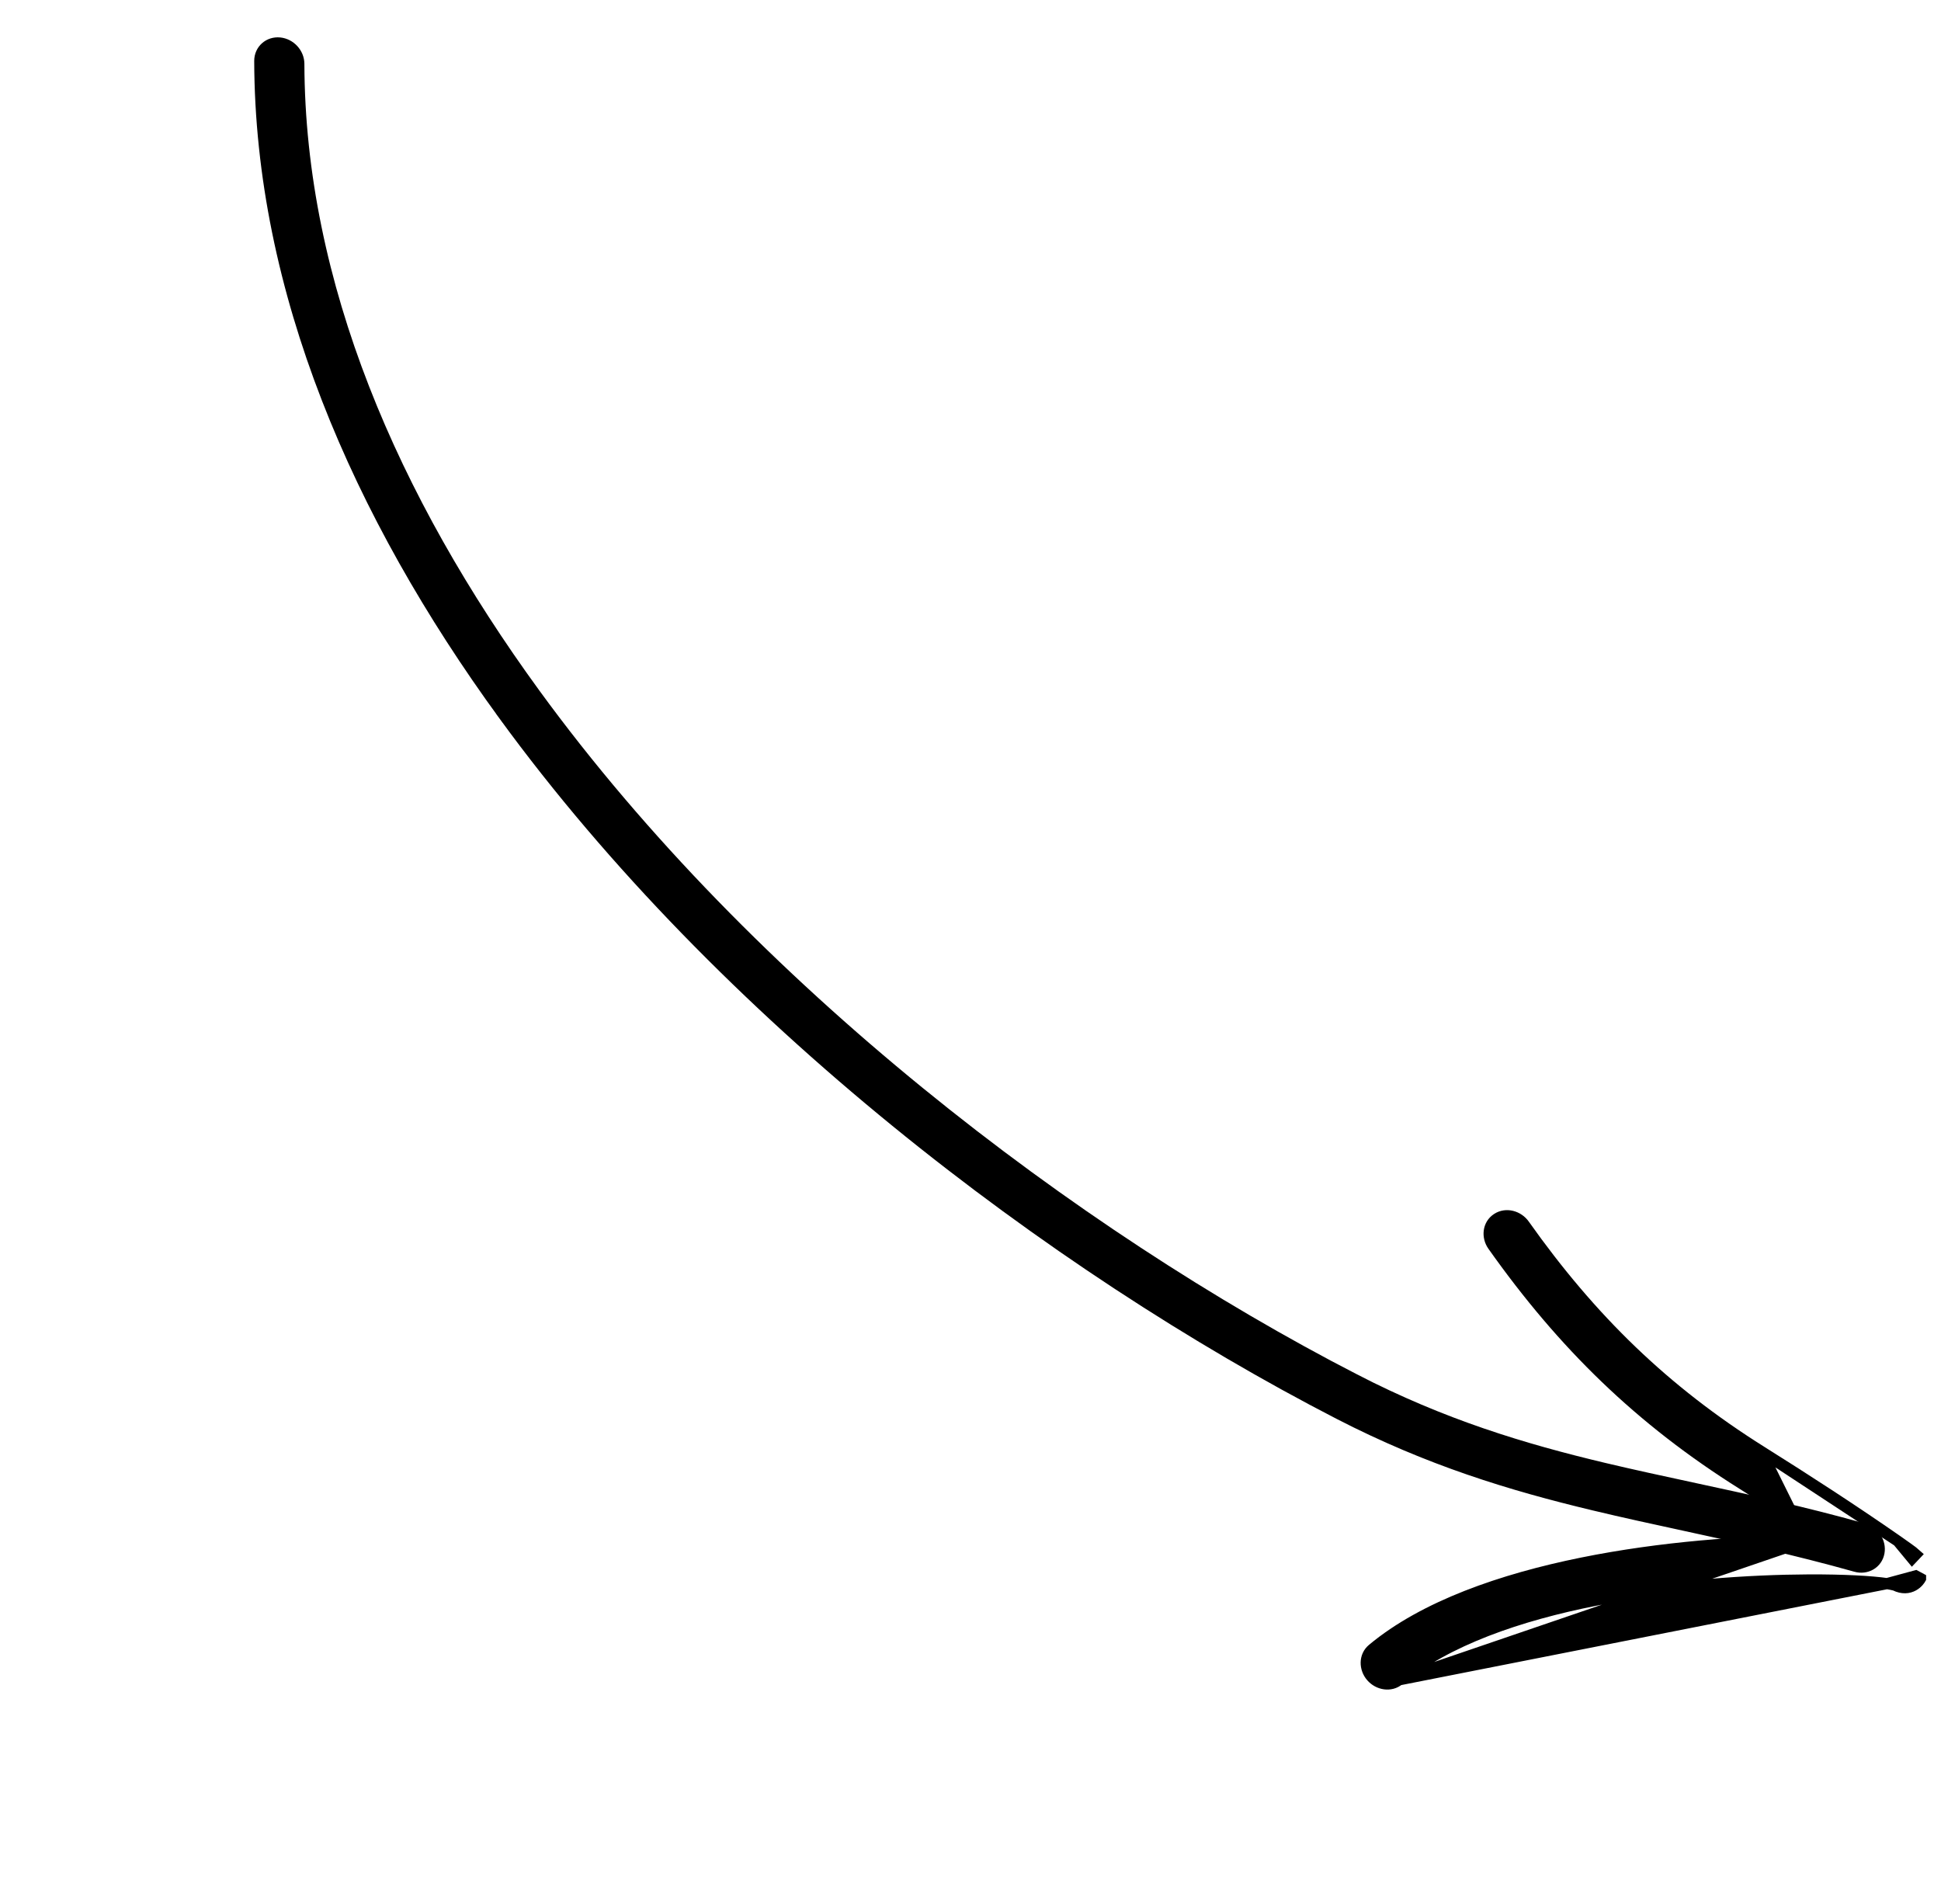
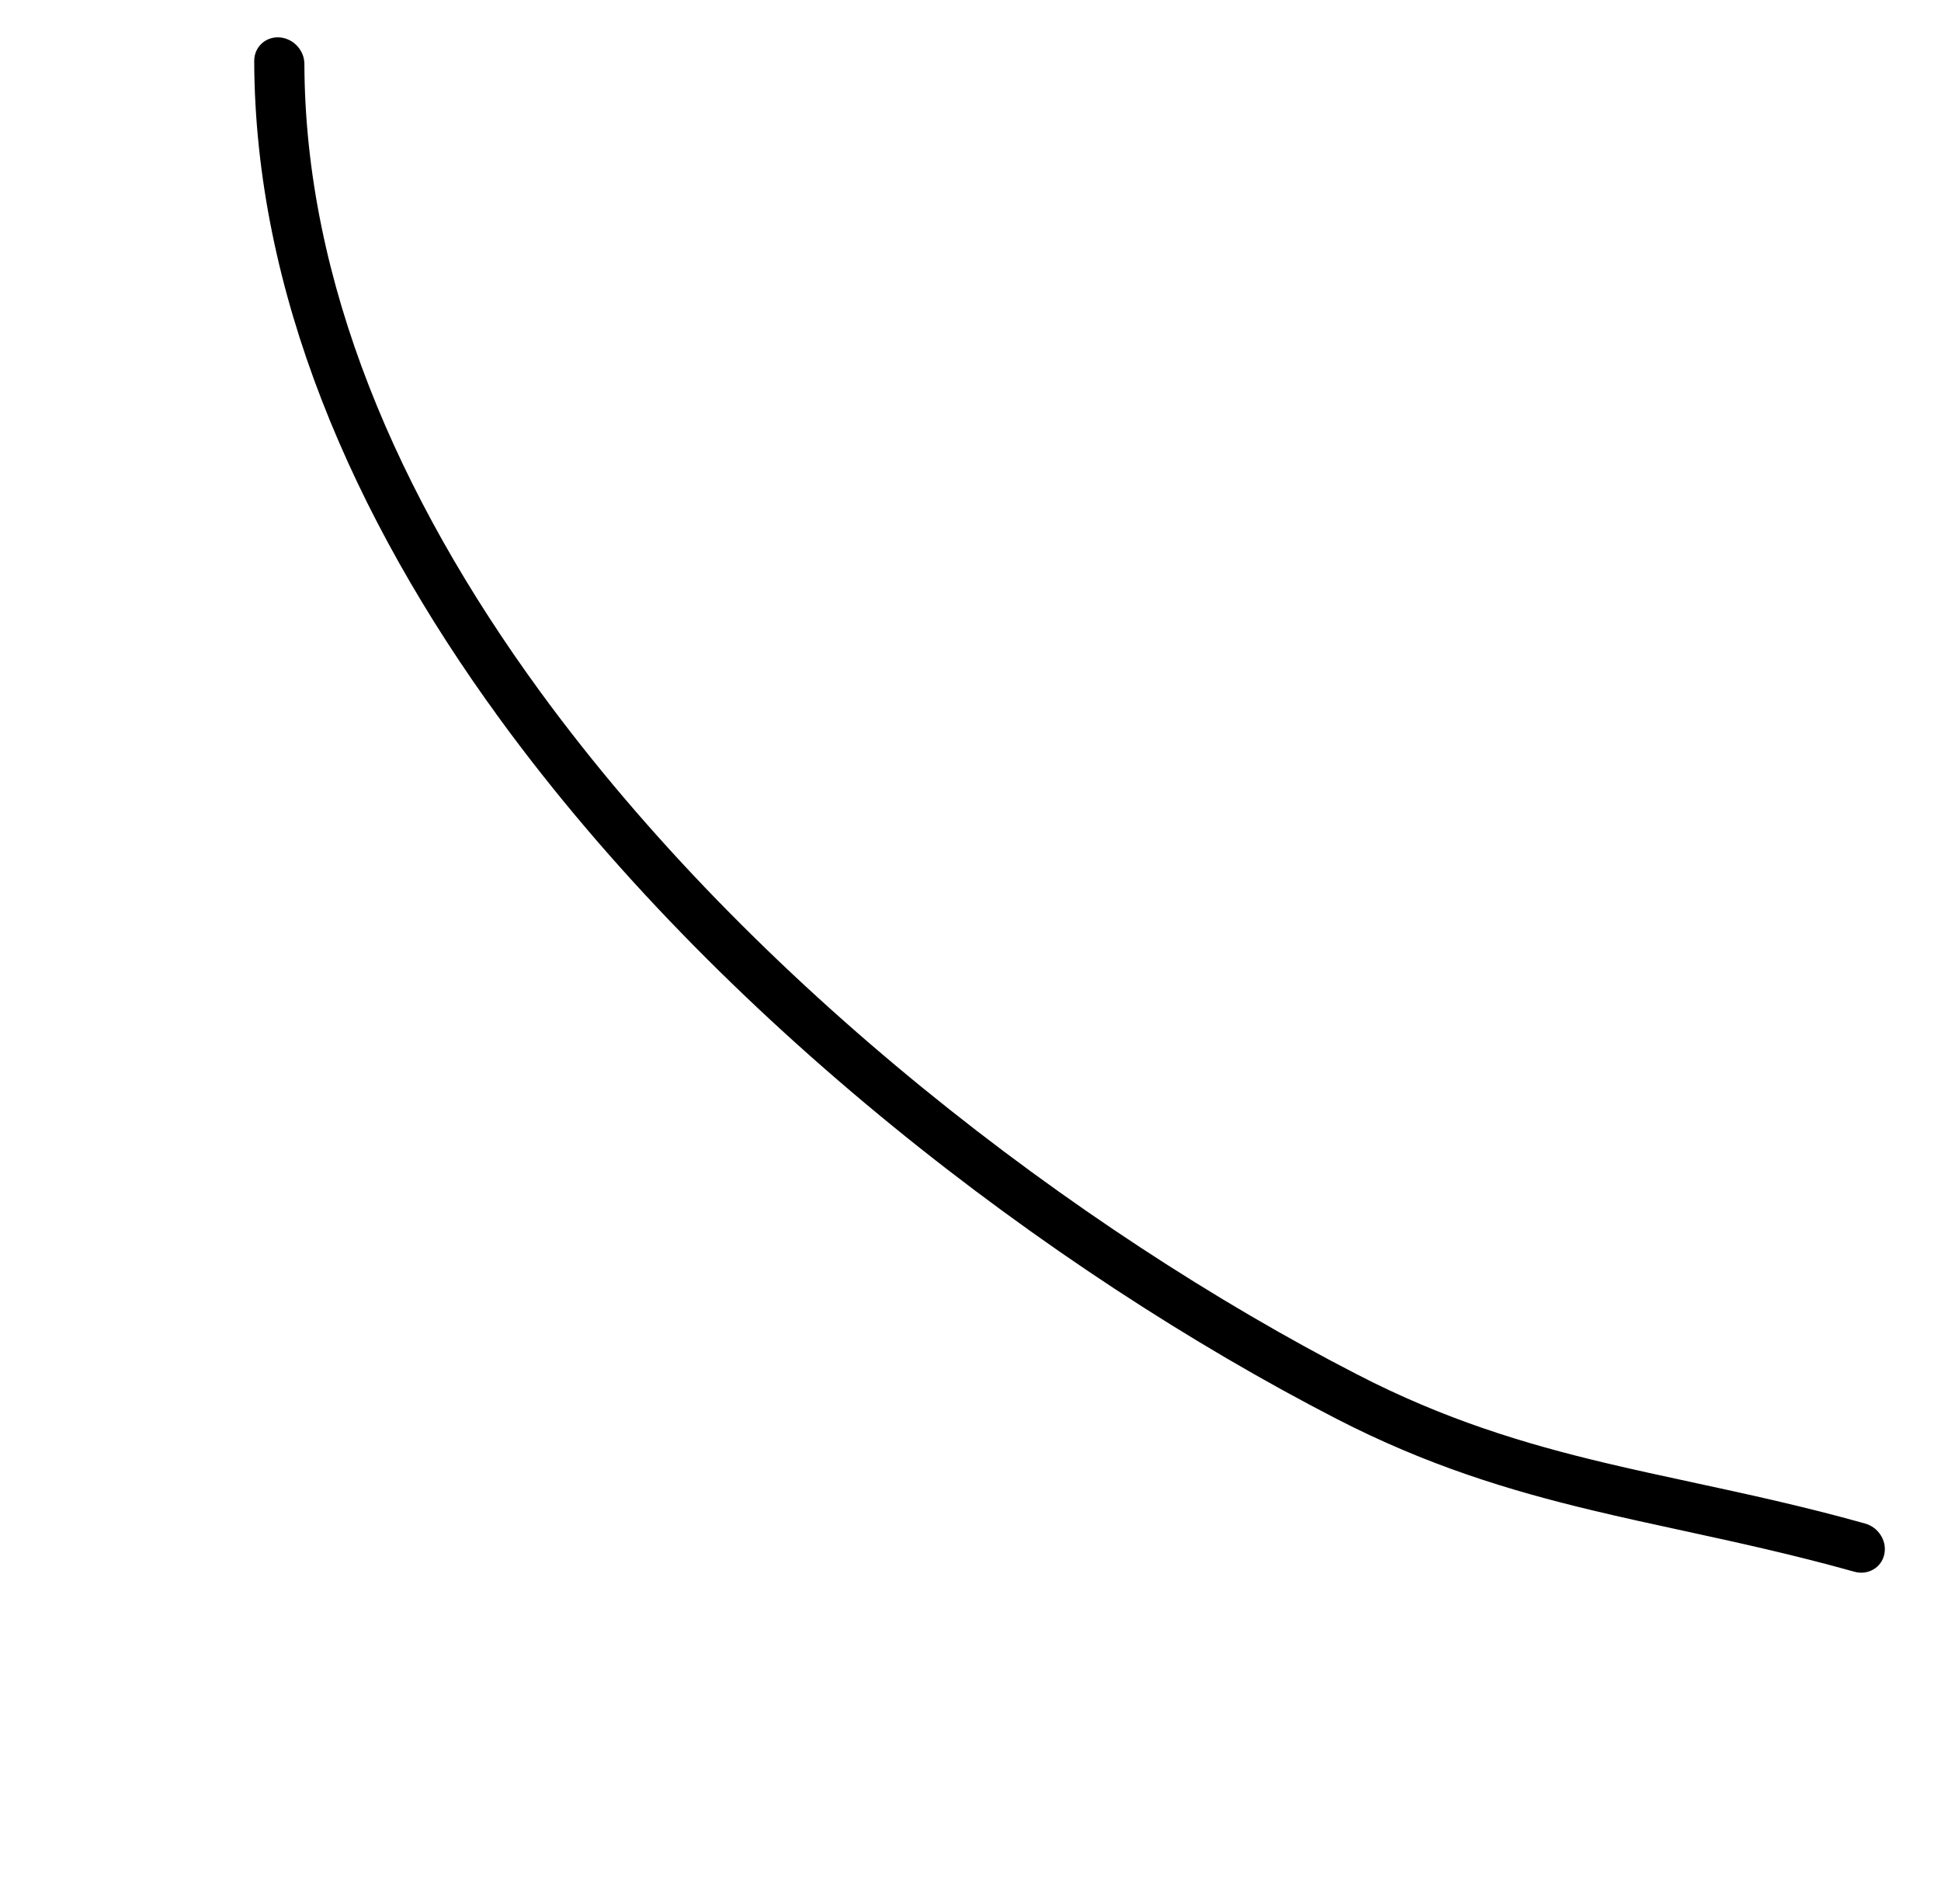
<svg xmlns="http://www.w3.org/2000/svg" width="105" height="103" viewBox="0 0 105 103" fill="none">
  <path d="M16.166 3.453L16.166 3.453C16.201 15.352 21.256 26.989 28.929 37.519C40.517 53.422 58.037 66.757 73.281 74.61L73.143 74.877L73.281 74.61C78.051 77.069 82.379 78.375 86.792 79.424C88.339 79.791 89.902 80.128 91.499 80.472C94.447 81.108 97.513 81.768 100.816 82.695L100.816 82.695C101.365 82.849 101.748 83.407 101.646 83.972C101.541 84.561 100.96 84.884 100.393 84.723C97.086 83.796 94.038 83.135 91.087 82.494C89.448 82.139 87.839 81.79 86.232 81.405C81.743 80.331 77.314 78.988 72.429 76.471C56.909 68.474 39.07 54.889 27.252 38.671L27.495 38.494L27.252 38.671C19.322 27.788 14.088 15.696 14.052 3.297C14.05 2.7 14.544 2.264 15.136 2.325C15.703 2.384 16.164 2.881 16.166 3.453Z" fill="black" stroke="black" stroke-width="0.6" />
-   <path d="M102.079 85.655L102.081 85.655C102.239 85.678 102.422 85.72 102.506 85.74C102.91 85.943 103.254 85.898 103.506 85.758C103.741 85.627 103.865 85.432 103.894 85.379C103.894 85.378 103.895 85.378 103.895 85.377L103.631 85.235L102.079 85.655ZM102.079 85.655C101.24 85.533 99.747 85.449 97.852 85.456C94.678 85.471 90.422 85.743 86.308 86.555C82.185 87.37 78.248 88.719 75.676 90.862L75.676 90.862M102.079 85.655L75.676 90.862M75.676 90.862C75.225 91.237 74.562 91.116 74.187 90.683C73.811 90.25 73.792 89.579 74.249 89.198C77.044 86.87 81.255 85.419 85.567 84.544C89.888 83.668 94.35 83.361 97.68 83.346L97.68 83.346M75.676 90.862L97.68 83.346M97.68 83.346C98.16 83.344 98.616 83.347 99.046 83.356C97.466 82.305 95.87 81.283 94.261 80.273C88.738 76.808 84.559 72.738 80.763 67.372C80.429 66.902 80.489 66.234 80.99 65.911C81.478 65.594 82.129 65.782 82.457 66.248C86.071 71.353 90.037 75.218 95.282 78.51L95.282 78.51M97.68 83.346L95.282 78.51M95.282 78.51C97.775 80.075 100.244 81.673 102.668 83.36M95.282 78.51L102.668 83.36M102.668 83.36C102.79 83.445 103.007 83.598 103.203 83.739C103.301 83.81 103.395 83.879 103.47 83.934C103.538 83.985 103.608 84.038 103.644 84.072C103.644 84.072 103.644 84.072 103.644 84.072L103.438 84.29L102.668 83.36Z" fill="black" stroke="black" stroke-width="0.6" />
</svg>